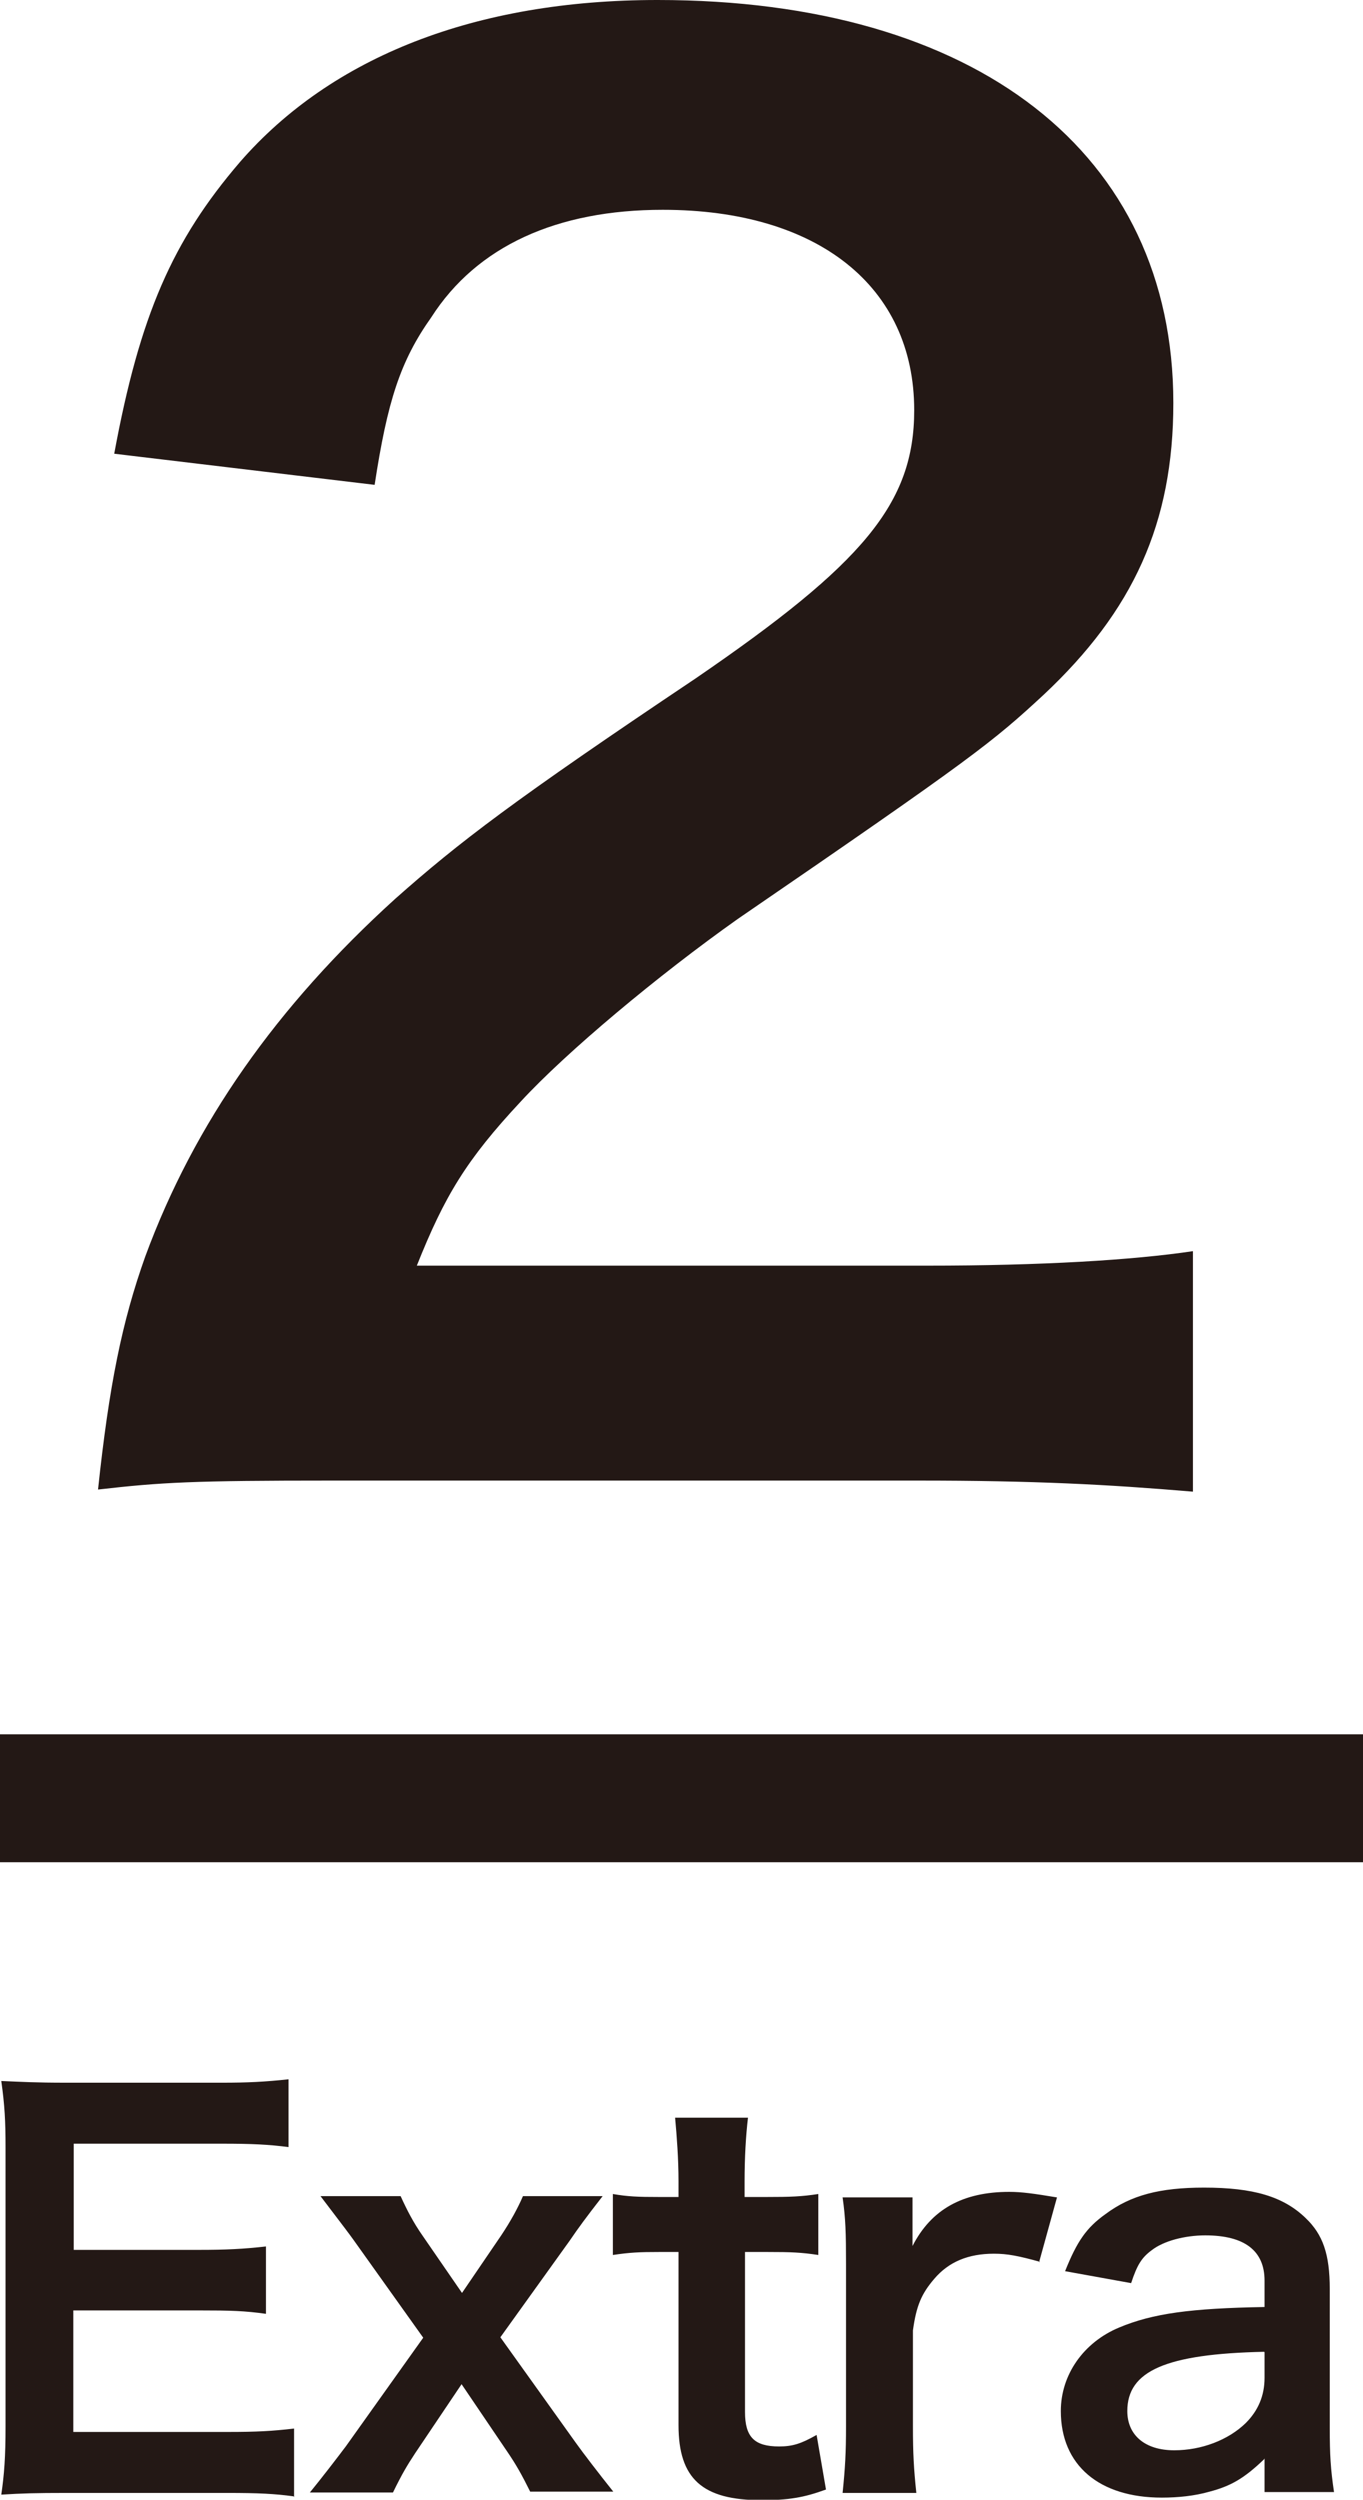
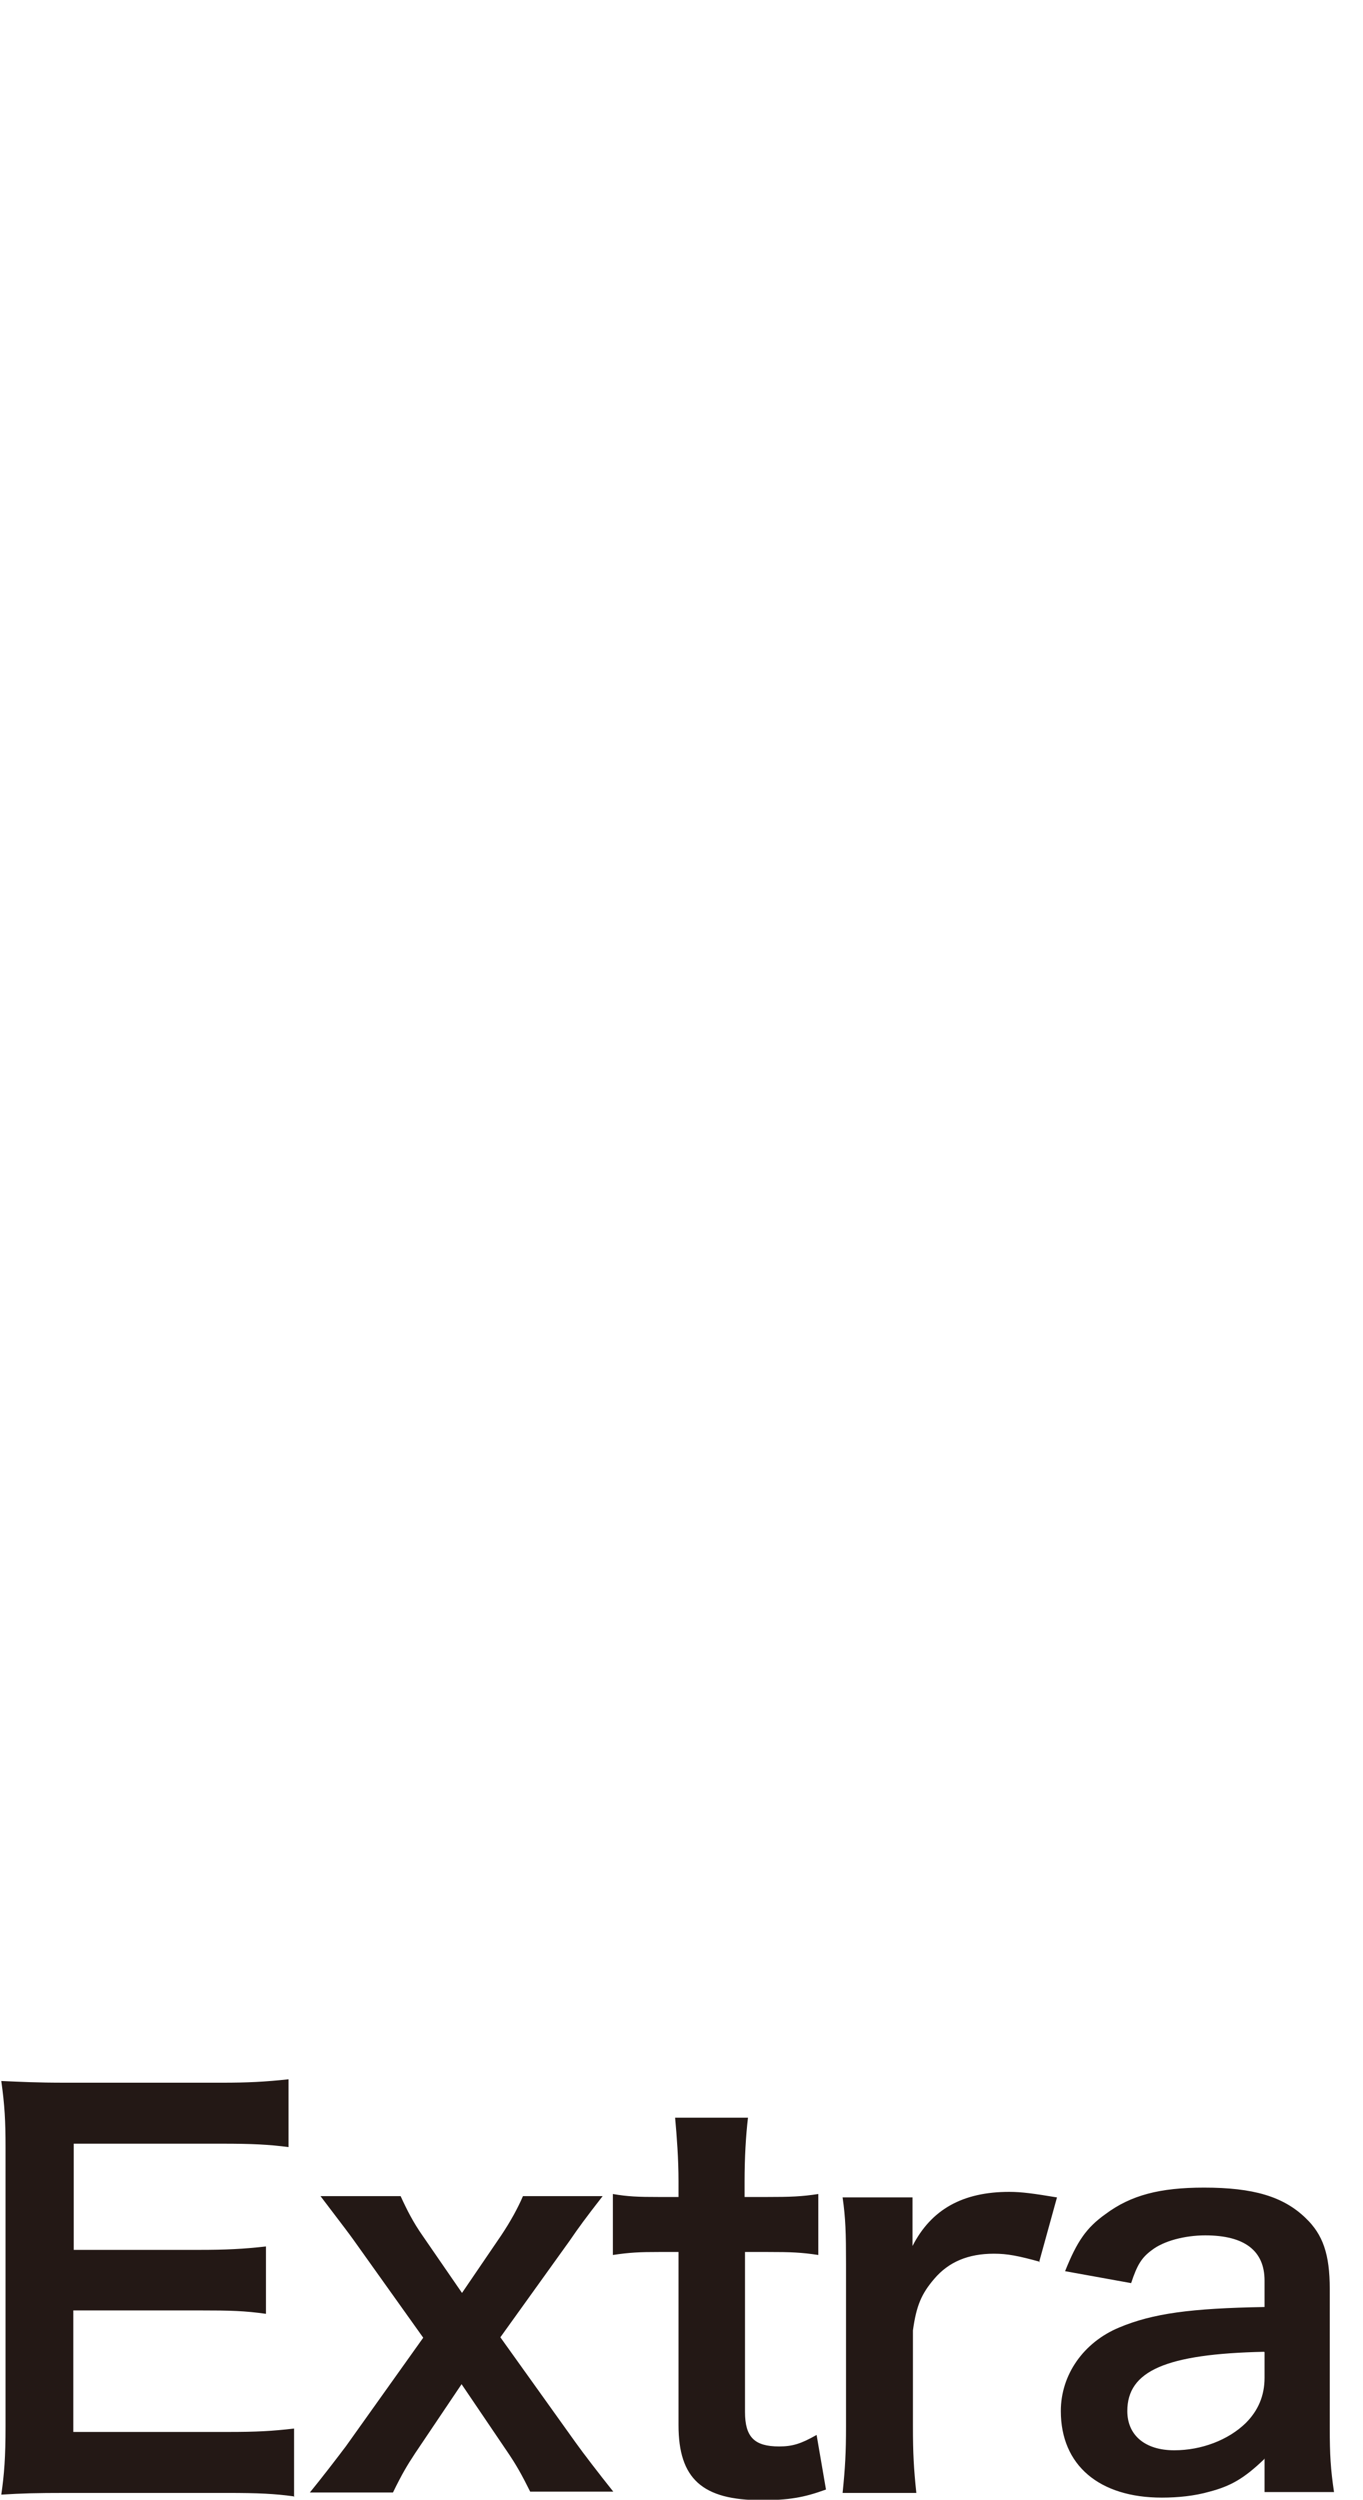
<svg xmlns="http://www.w3.org/2000/svg" id="_レイヤー_2" data-name="レイヤー 2" viewBox="0 0 31.98 58.62">
  <defs>
    <style>.cls-2{fill:#231815}</style>
  </defs>
  <g id="TEXT">
    <path class="cls-2" d="M6.89 58.54c-.44-.06-.82-.08-1.56-.08H1.56c-.72 0-1.05.01-1.53.04.07-.48.1-.88.1-1.6v-6.54c0-.63-.02-.99-.1-1.56.48.02.8.04 1.53.04h3.65c.6 0 1-.02 1.56-.08v1.59c-.46-.06-.85-.08-1.56-.08H1.73v2.49h2.94c.63 0 1.04-.02 1.57-.08v1.58c-.5-.07-.82-.08-1.57-.08H1.72v2.85h3.63c.68 0 1.03-.02 1.55-.08v1.61zm5.56-.09c-.21-.42-.33-.64-.57-.99l-1.05-1.55-1.09 1.62c-.19.29-.3.47-.52.92H7.27c.27-.33.64-.81.85-1.09l1.81-2.54-1.64-2.3c-.13-.18-.23-.31-.77-1.02H9.4c.15.33.3.62.51.92l.93 1.35.92-1.35c.22-.33.39-.64.51-.92h1.87c-.39.5-.58.76-.77 1.04l-1.63 2.27 1.76 2.46c.17.24.57.76.89 1.16h-1.95zm5.1-8.79c-.05.42-.08.94-.08 1.49v.37h.51c.57 0 .83-.01 1.22-.07v1.43c-.4-.06-.63-.07-1.18-.07h-.54v3.75c0 .59.22.81.8.81.31 0 .51-.06.88-.27l.22 1.28c-.52.19-.88.25-1.51.25-1.39 0-1.95-.5-1.95-1.76v-4.06h-.46c-.45 0-.68.01-1.08.07v-1.43c.35.06.58.07 1.09.07h.45v-.37c0-.52-.04-1.05-.08-1.49h1.73zm6.85 3.38c-.51-.14-.76-.19-1.08-.19-.6 0-1.06.19-1.4.59-.3.35-.42.63-.5 1.21v2.24c0 .65.02 1 .08 1.57h-1.73c.06-.59.08-.94.08-1.57V53.1c0-.74-.01-1.08-.08-1.57h1.64v1.14c.44-.86 1.18-1.27 2.27-1.27.29 0 .58.04 1.12.13l-.42 1.52zm5.26 4.63c-.48.46-.79.63-1.28.76-.35.1-.74.14-1.12.14-1.47 0-2.37-.76-2.37-2.03 0-.85.53-1.61 1.37-1.96.79-.33 1.68-.45 3.41-.48v-.62c0-.7-.47-1.06-1.39-1.06-.48 0-.98.13-1.26.35-.23.17-.34.34-.48.77l-1.55-.28c.28-.7.5-1.02.95-1.34.59-.44 1.27-.62 2.31-.62 1.16 0 1.86.21 2.38.71.41.39.57.85.57 1.67v3.25c0 .64.02.97.1 1.51h-1.63v-.79zm0-2.52c-2.31.05-3.21.45-3.21 1.39 0 .57.42.92 1.1.92.64 0 1.27-.24 1.68-.64.29-.29.44-.64.44-1.06v-.6z" />
-     <path fill="none" stroke="#231815" stroke-miterlimit="10" stroke-width="3" d="M31.98 42.17H0" />
-     <path class="cls-2" d="M7.82 34.72c-3.33 0-4.02.04-5.52.21.26-2.44.56-3.93 1.11-5.47 1.15-3.12 3.08-5.86 5.86-8.38 1.5-1.33 2.78-2.31 7.05-5.17 3.93-2.69 5.13-4.1 5.13-6.29 0-2.91-2.27-4.7-5.9-4.7-2.48 0-4.36.85-5.43 2.52-.73 1.03-1.03 1.97-1.33 3.93l-6.11-.73c.6-3.25 1.37-5 2.95-6.84C7.78 1.33 11.16 0 15.43 0c7.48 0 12.1 3.59 12.1 9.45 0 2.82-.94 4.87-3.04 6.84-1.2 1.11-1.62 1.45-7.18 5.26-1.88 1.33-4.02 3.12-5.09 4.28-1.28 1.37-1.79 2.22-2.44 3.85h11.97c2.69 0 4.83-.13 6.24-.34v5.64c-2.01-.17-3.72-.26-6.46-.26H7.82z" />
  </g>
</svg>